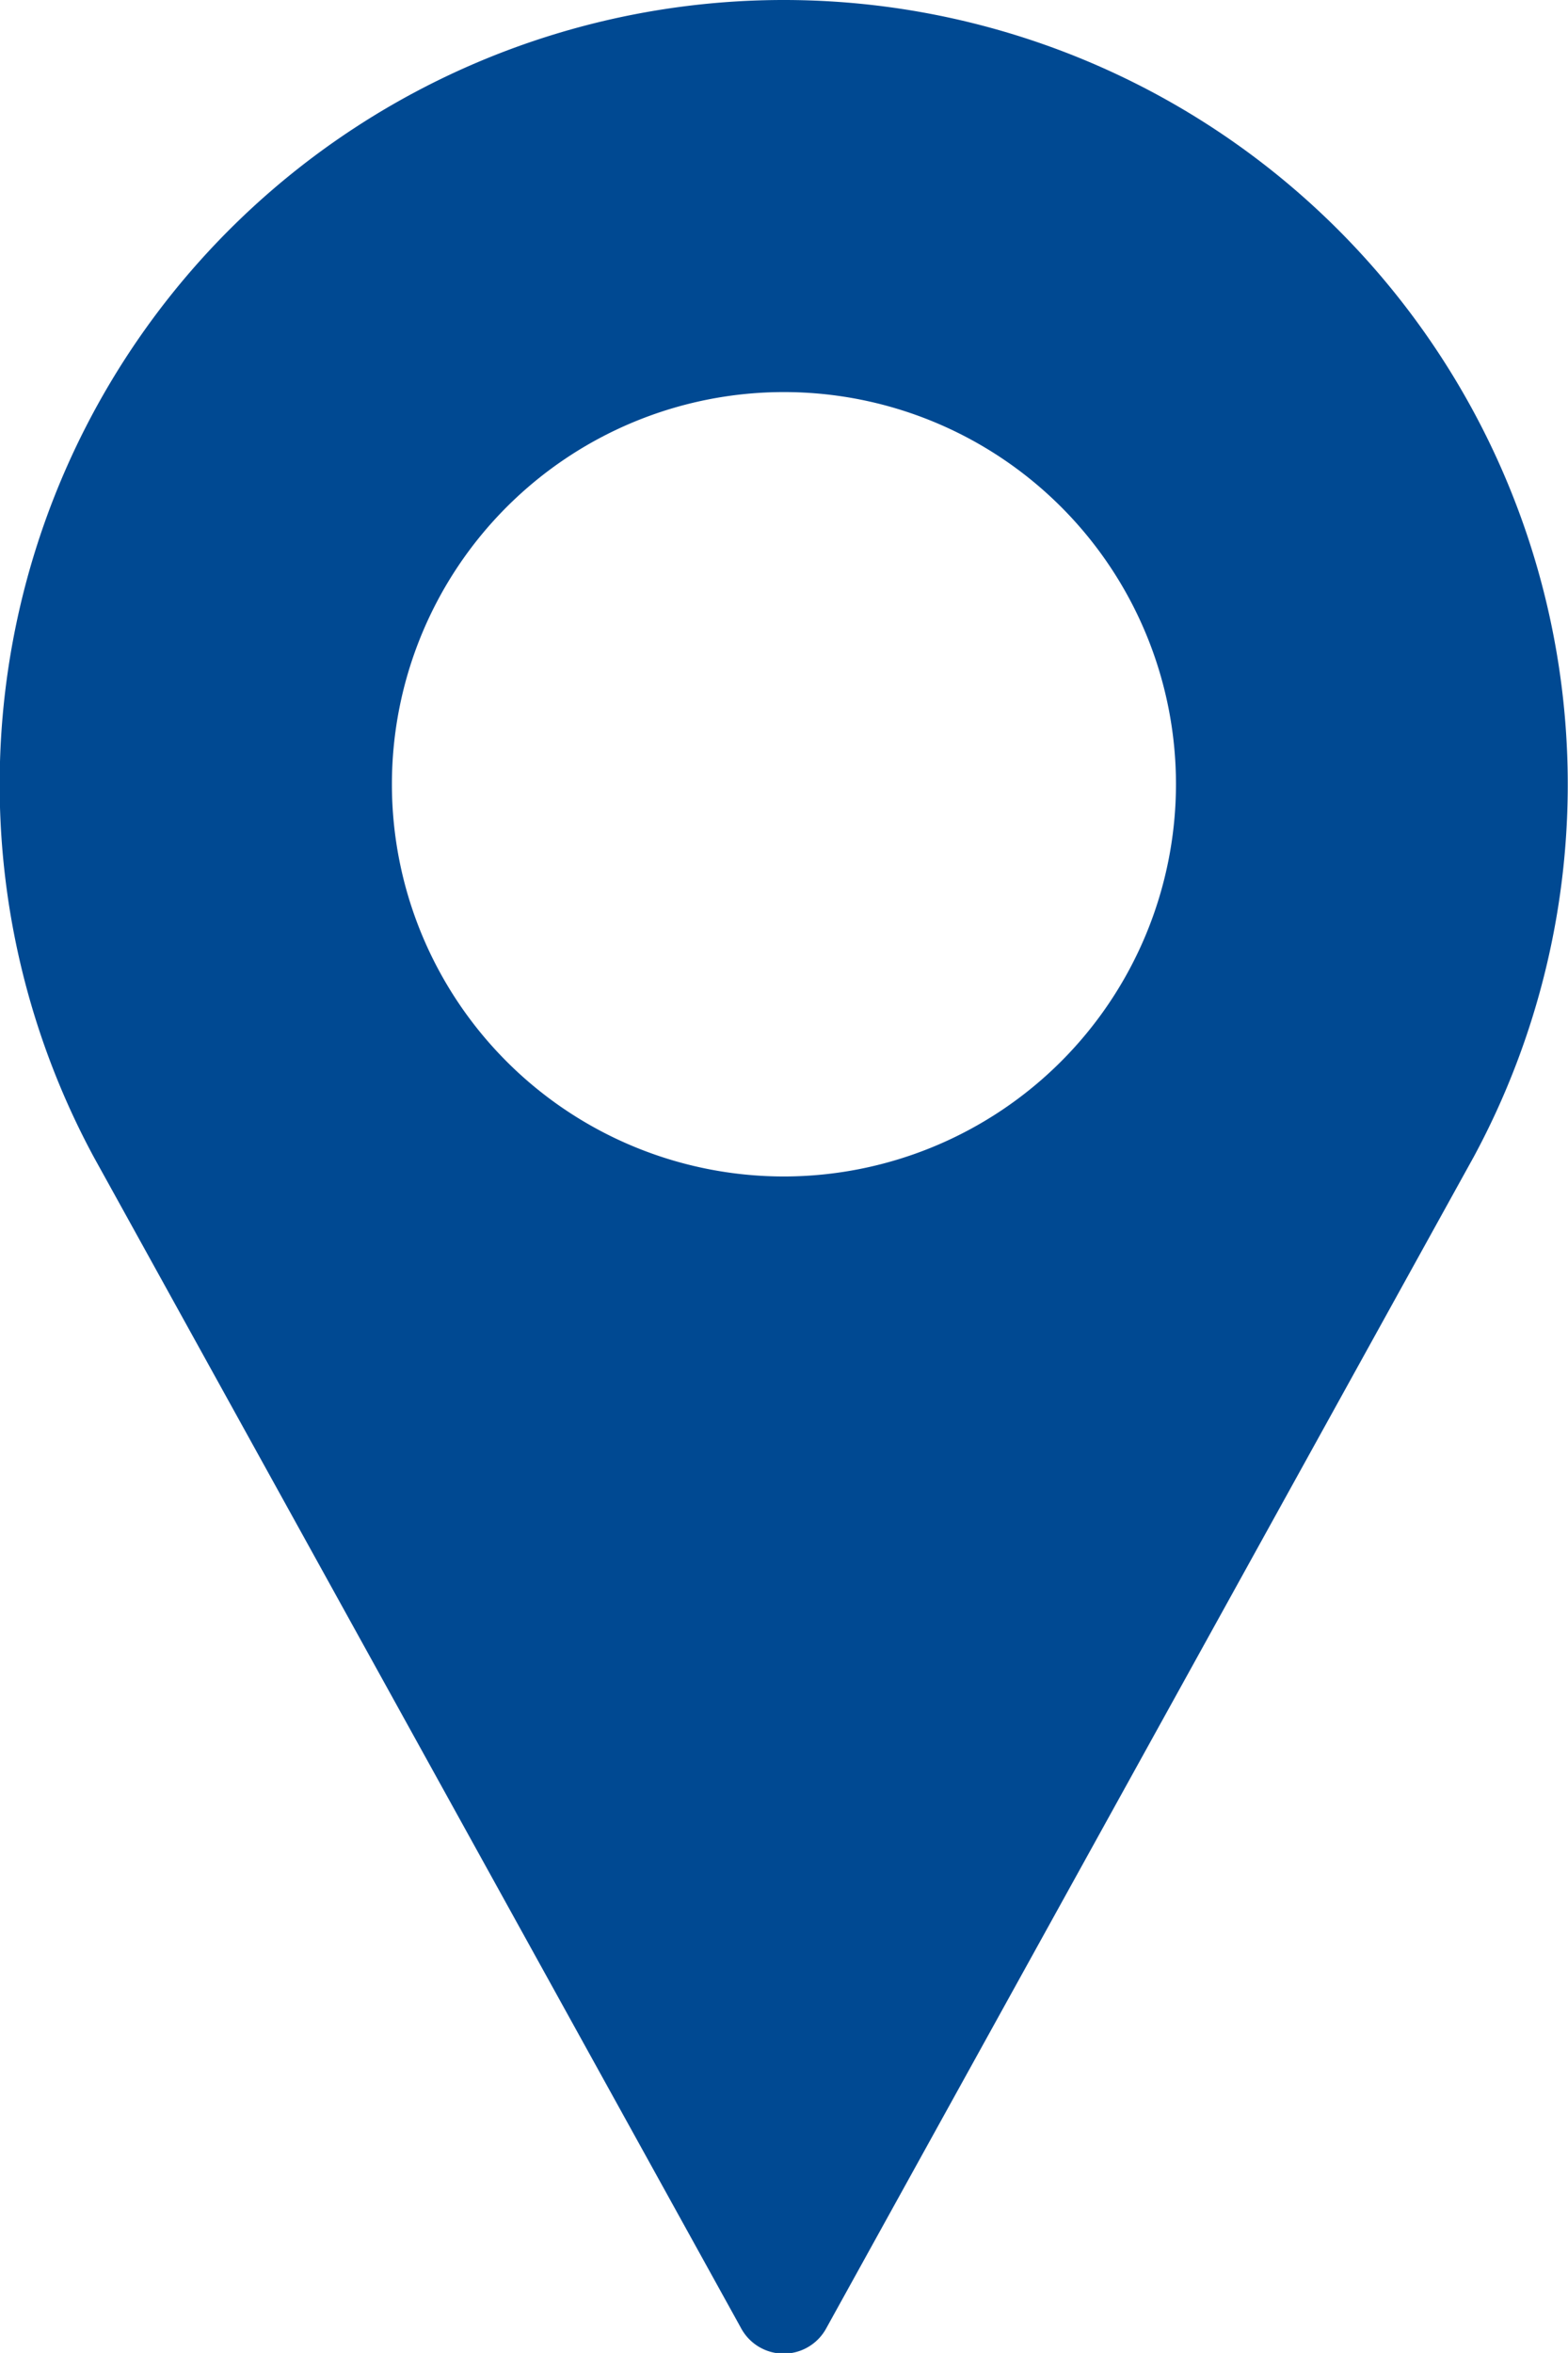
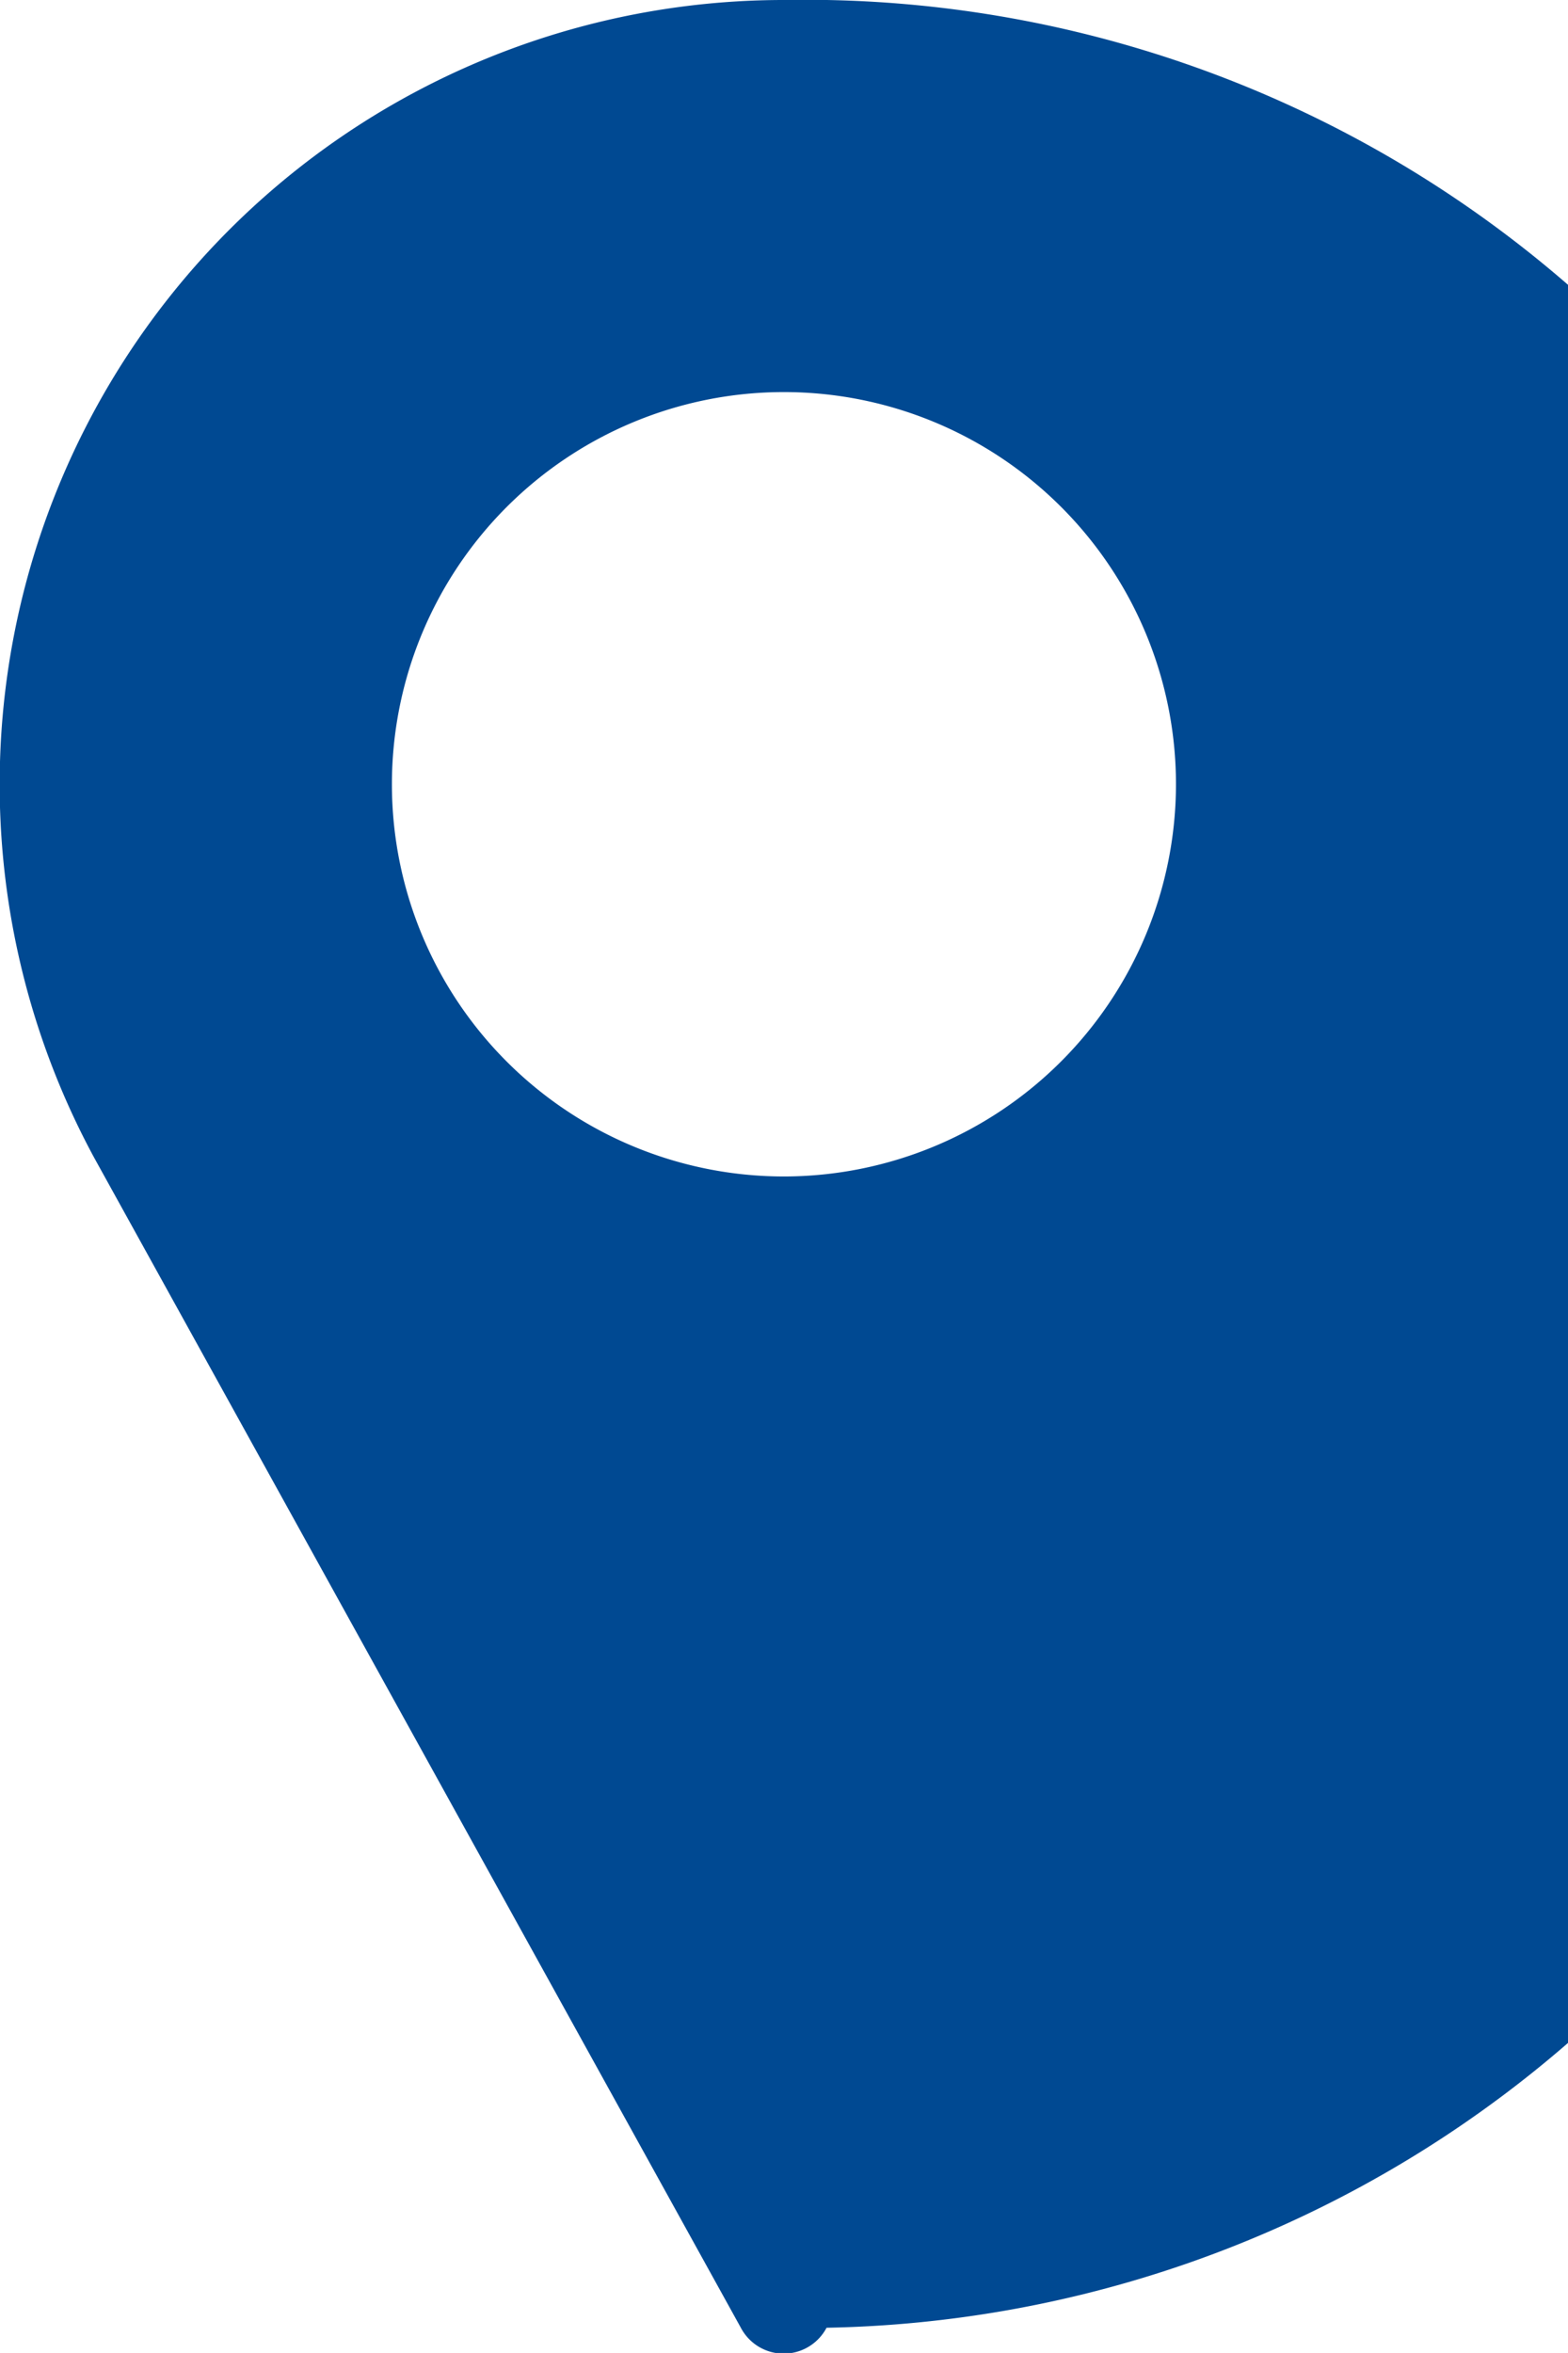
<svg xmlns="http://www.w3.org/2000/svg" width="12.951" height="19.426" viewBox="0 0 12.951 19.426">
  <g id="pin_10_" data-name="pin (10)" transform="translate(-85.333)">
    <g id="Group_5448" data-name="Group 5448" transform="translate(85.333)">
-       <path id="Path_6939" data-name="Path 6939" d="M91.808,0a6.476,6.476,0,0,0-5.7,9.553l5.344,9.665a.4.4,0,0,0,.708,0l5.346-9.668A6.476,6.476,0,0,0,91.808,0Zm0,9.713a3.238,3.238,0,1,1,3.238-3.238A3.241,3.241,0,0,1,91.808,9.713Z" transform="translate(-85.333 0)" fill="#004992" />
+       <path id="Path_6939" data-name="Path 6939" d="M91.808,0a6.476,6.476,0,0,0-5.7,9.553l5.344,9.665a.4.4,0,0,0,.708,0A6.476,6.476,0,0,0,91.808,0Zm0,9.713a3.238,3.238,0,1,1,3.238-3.238A3.241,3.241,0,0,1,91.808,9.713Z" transform="translate(-85.333 0)" fill="#004992" />
    </g>
  </g>
</svg>